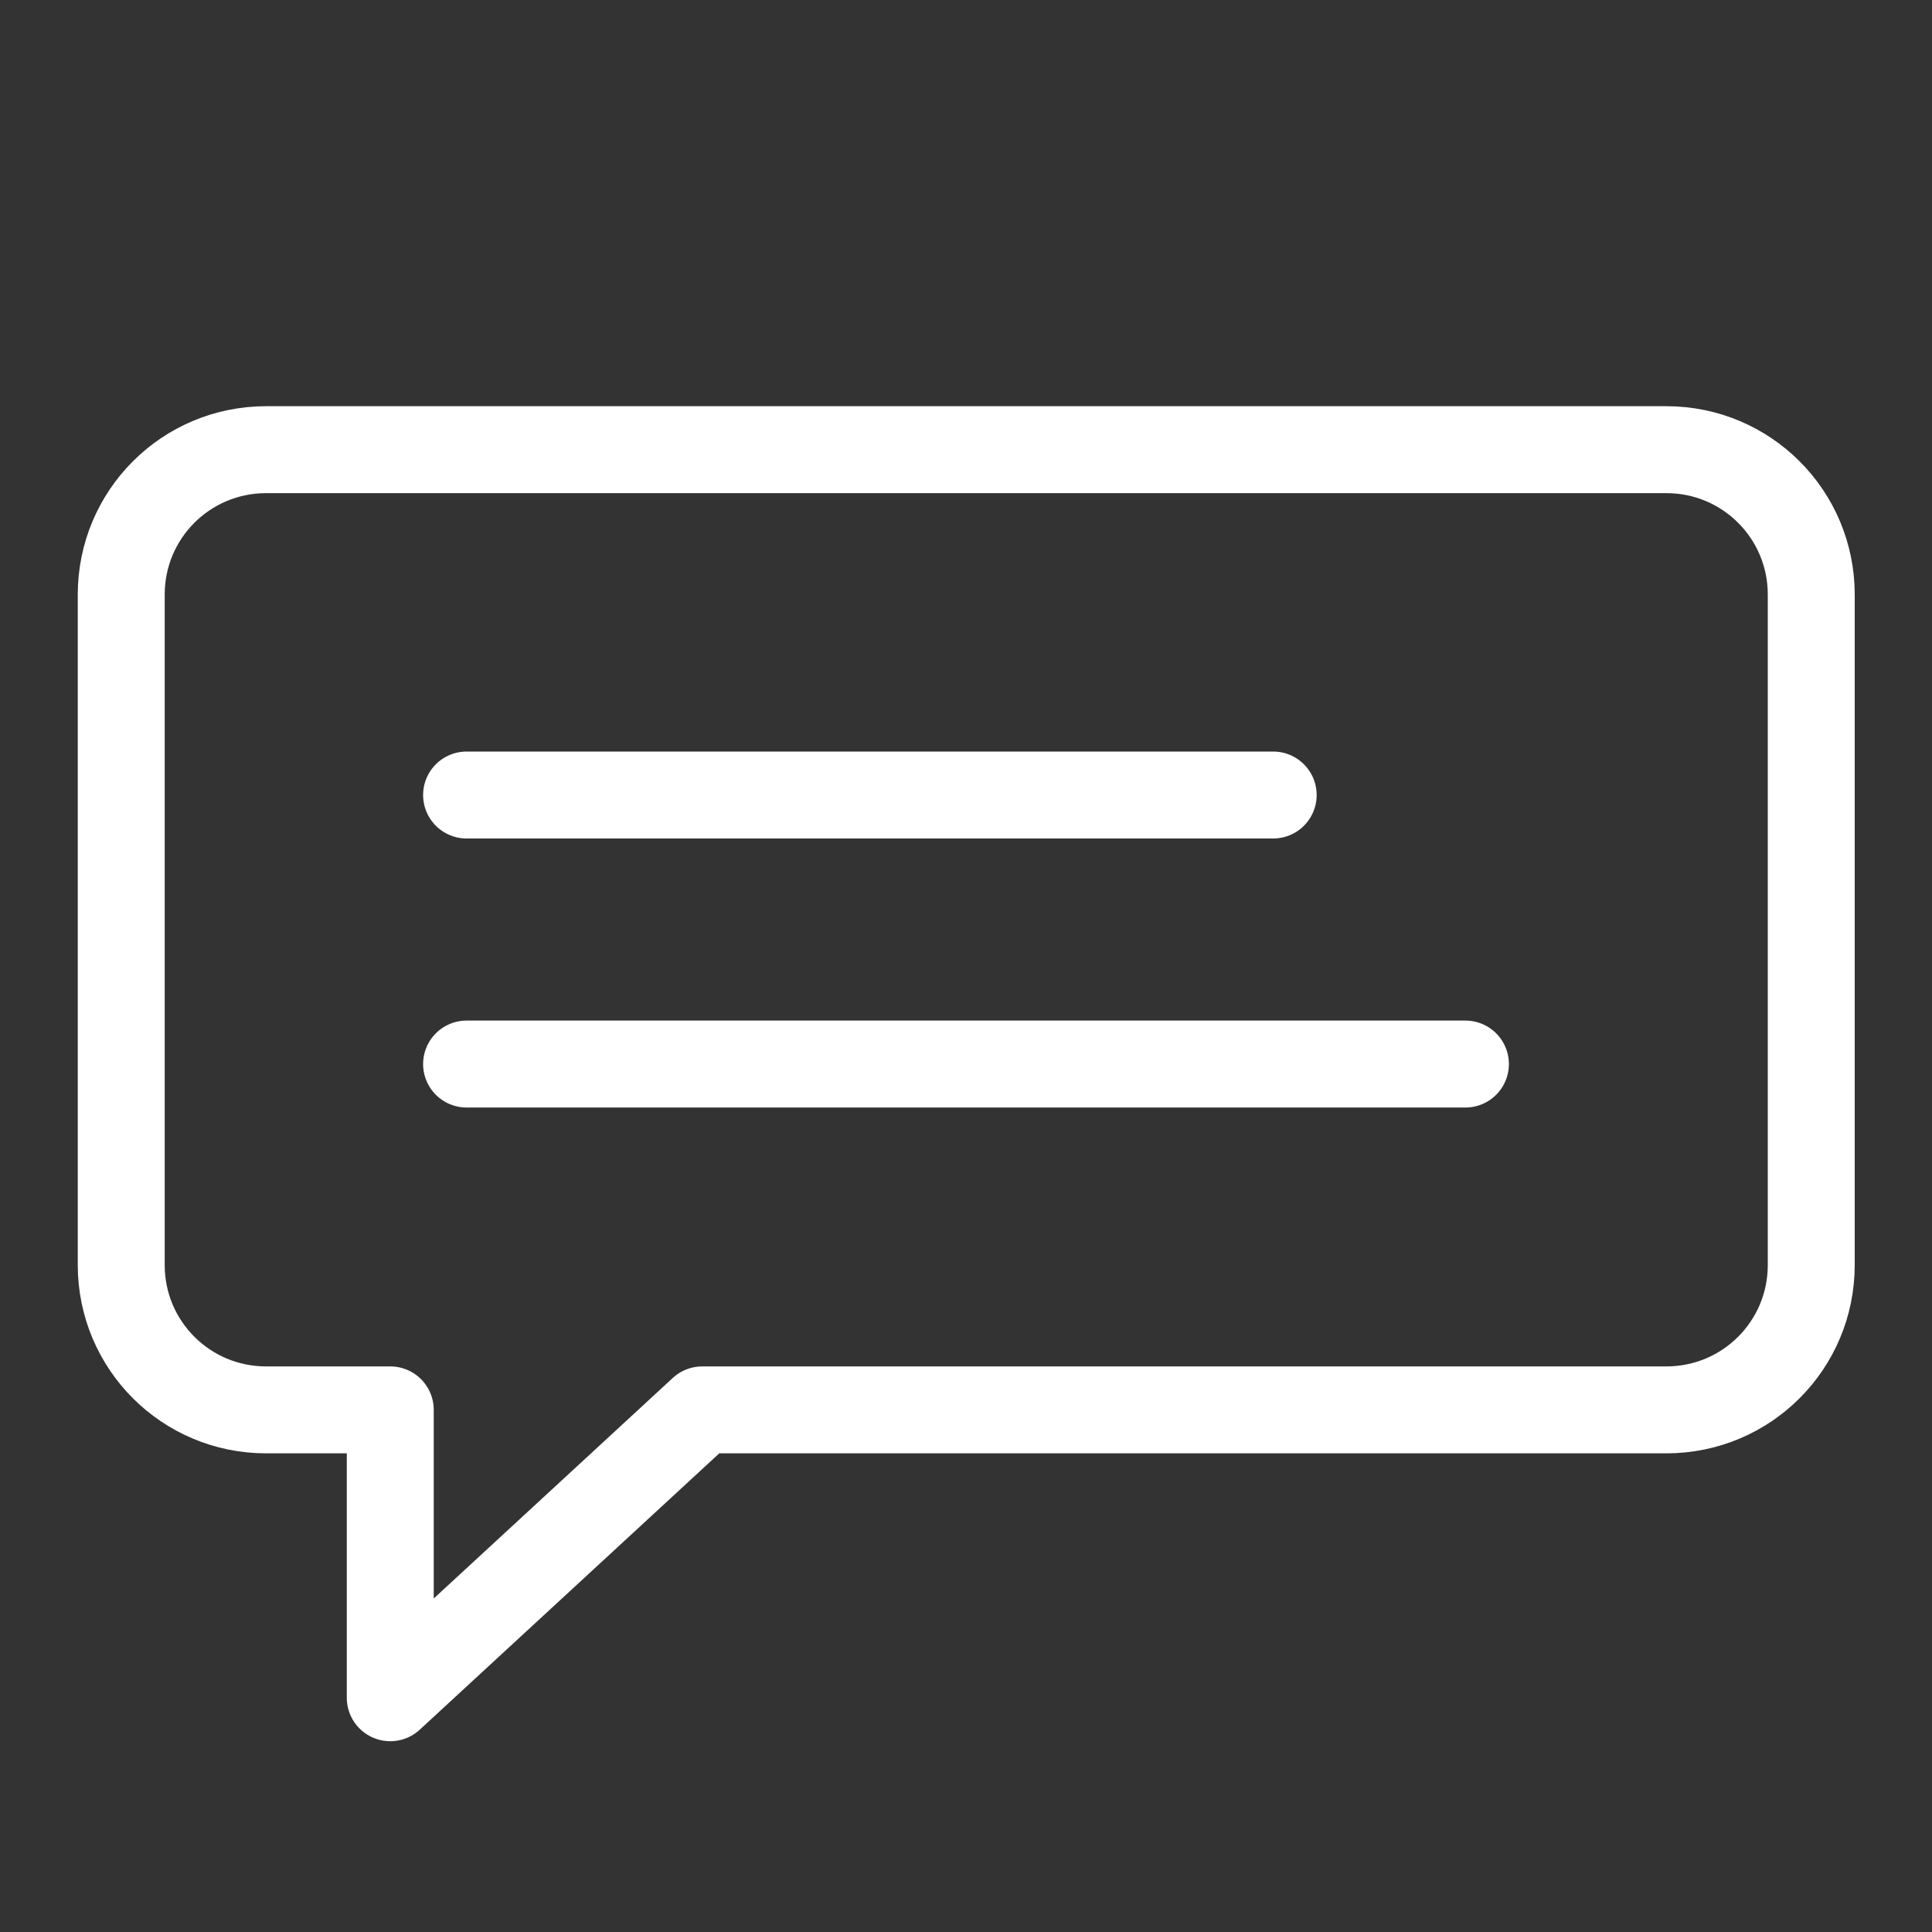
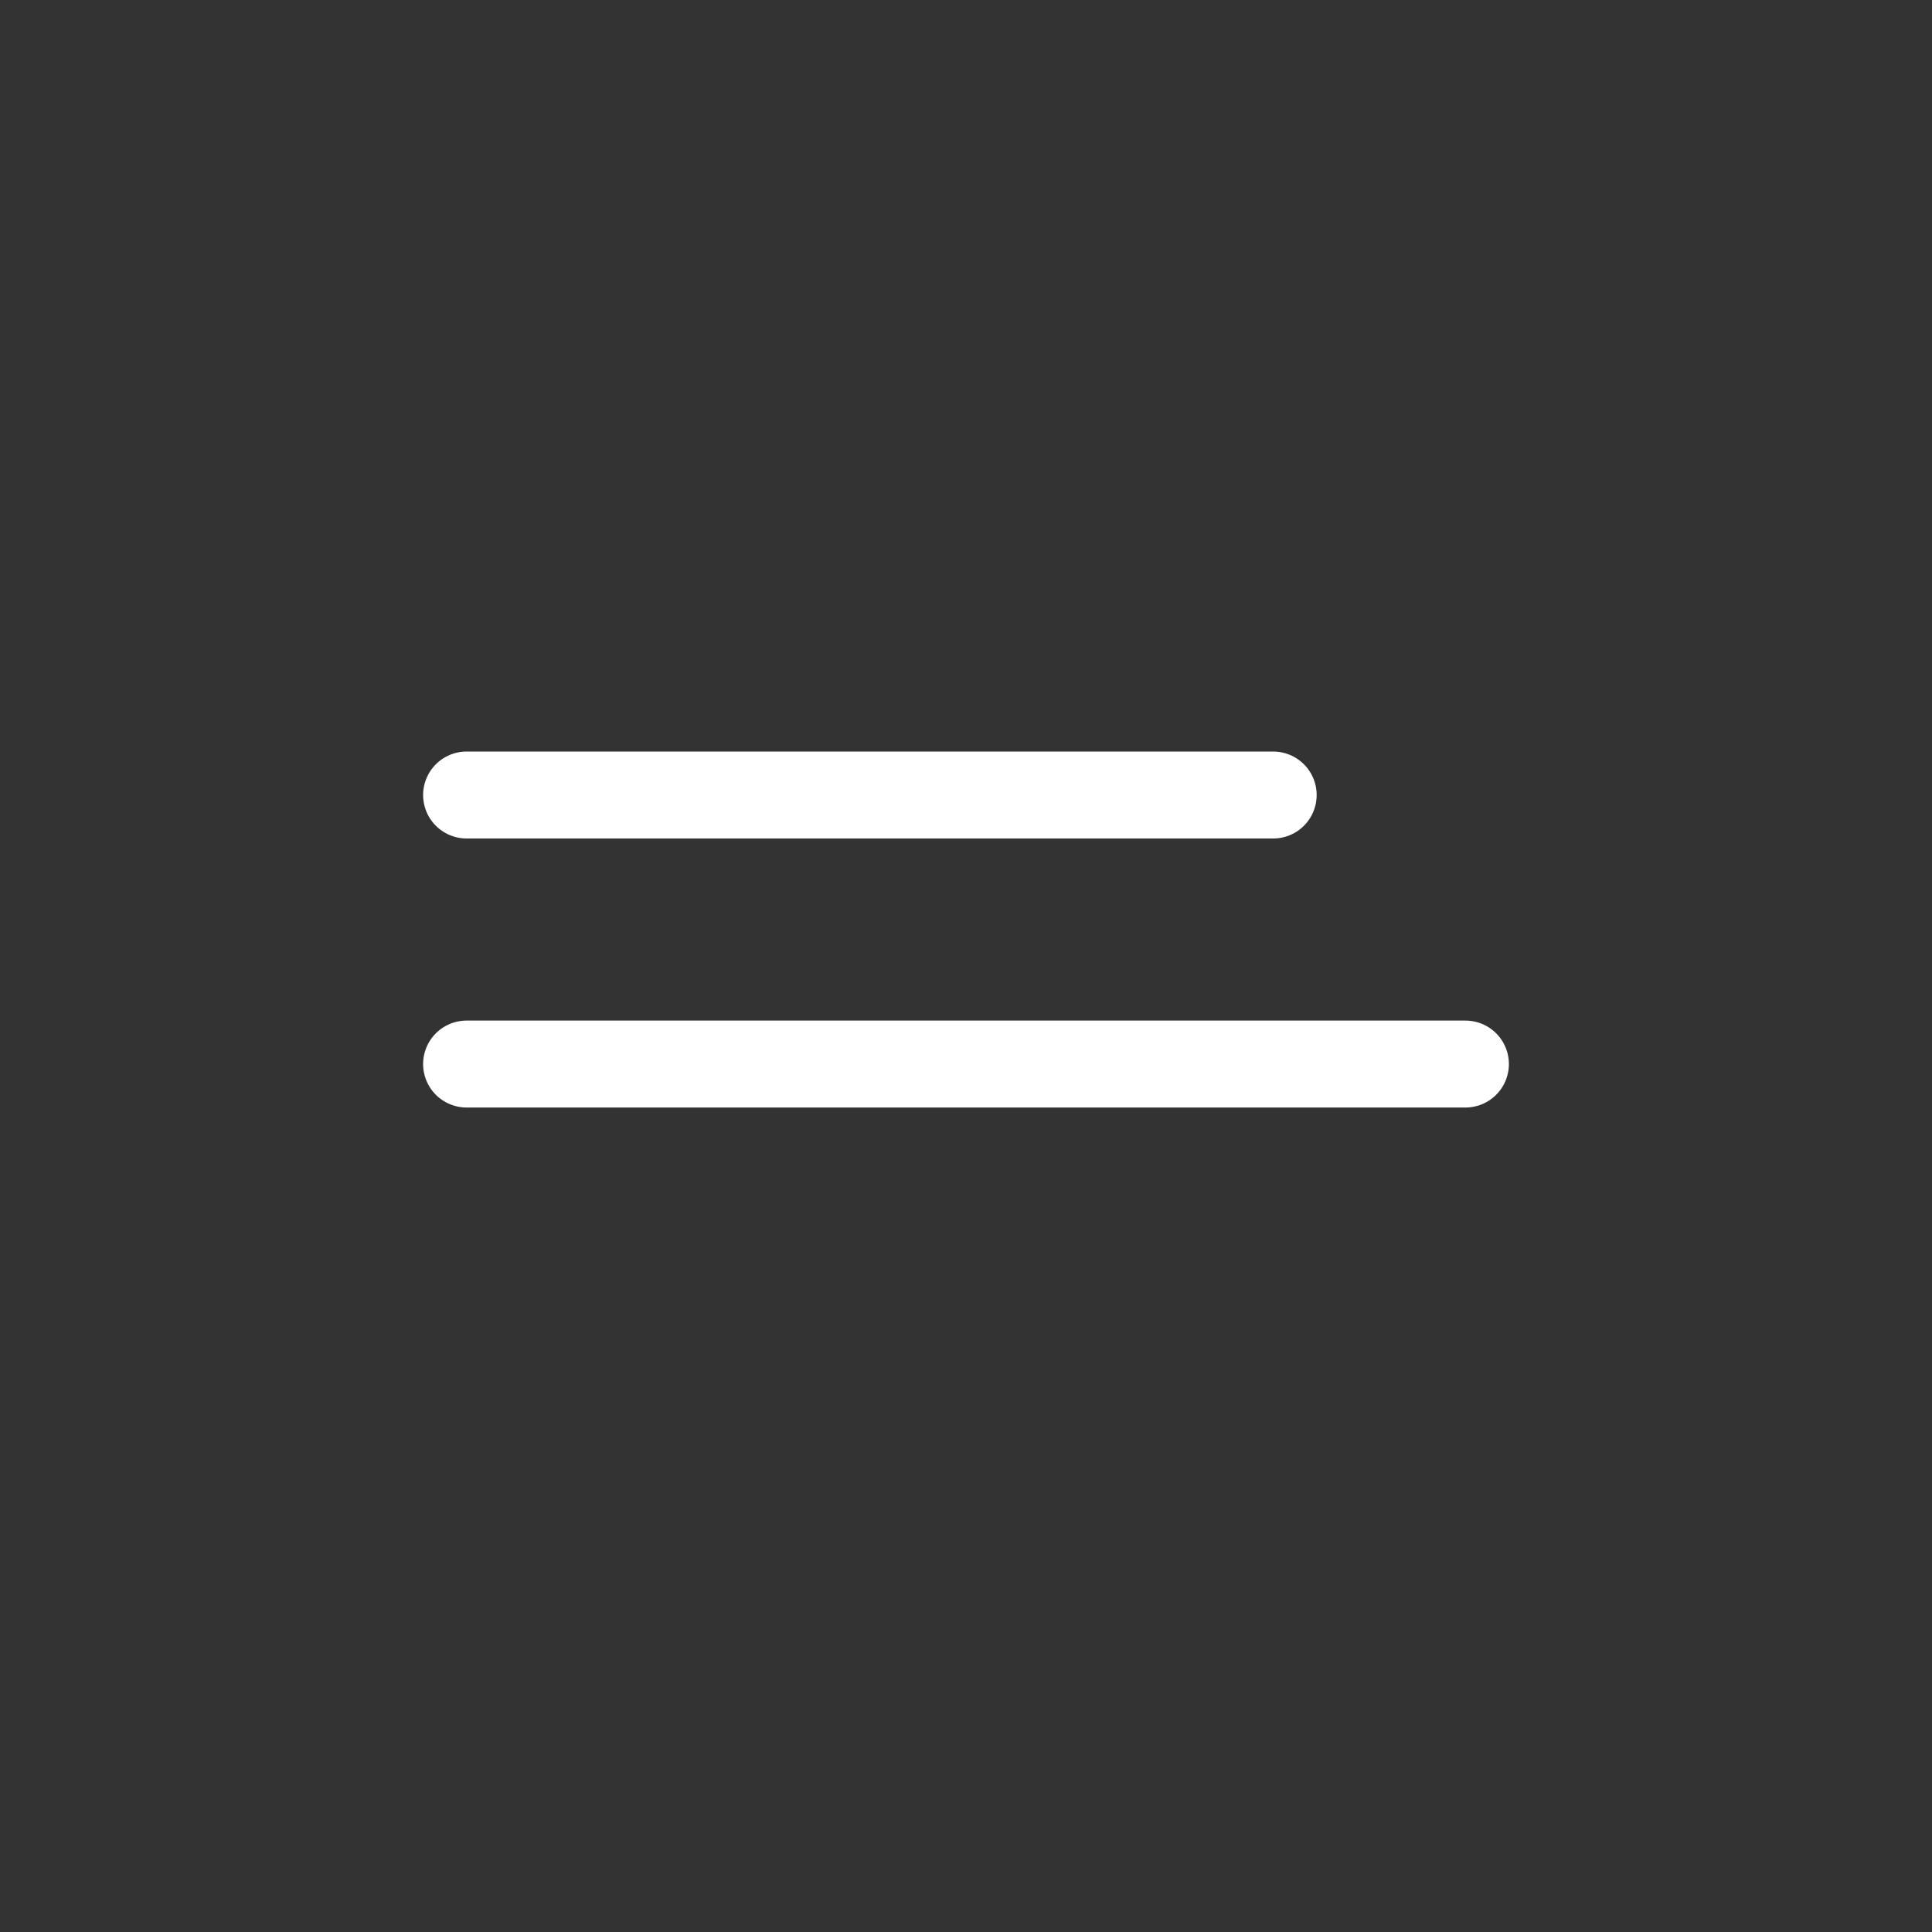
<svg xmlns="http://www.w3.org/2000/svg" width="40" height="40" viewBox="0 0 40 40" fill="none">
  <rect x="0" y="0" width="40" height="40" fill="#333333" stroke="none" />
-   <path d="M34.49 9.31H5.51C3.85 9.31 2.51 10.65 2.51 12.31V26.19C2.51 27.85 3.85 29.19 5.51 29.19H8.08V35.15L14.54 29.19H34.5C36.16 29.19 37.5 27.85 37.5 26.19V12.31C37.5 10.65 36.16 9.31 34.5 9.31H34.49Z" stroke="white" stroke-width="1.8" stroke-linecap="round" stroke-linejoin="round" />
  <path d="M9.66 16.46H26.36" stroke="white" stroke-width="1.8" stroke-linecap="round" stroke-linejoin="round" />
  <path d="M9.66 22.03H30.34" stroke="white" stroke-width="1.8" stroke-linecap="round" stroke-linejoin="round" />
</svg>